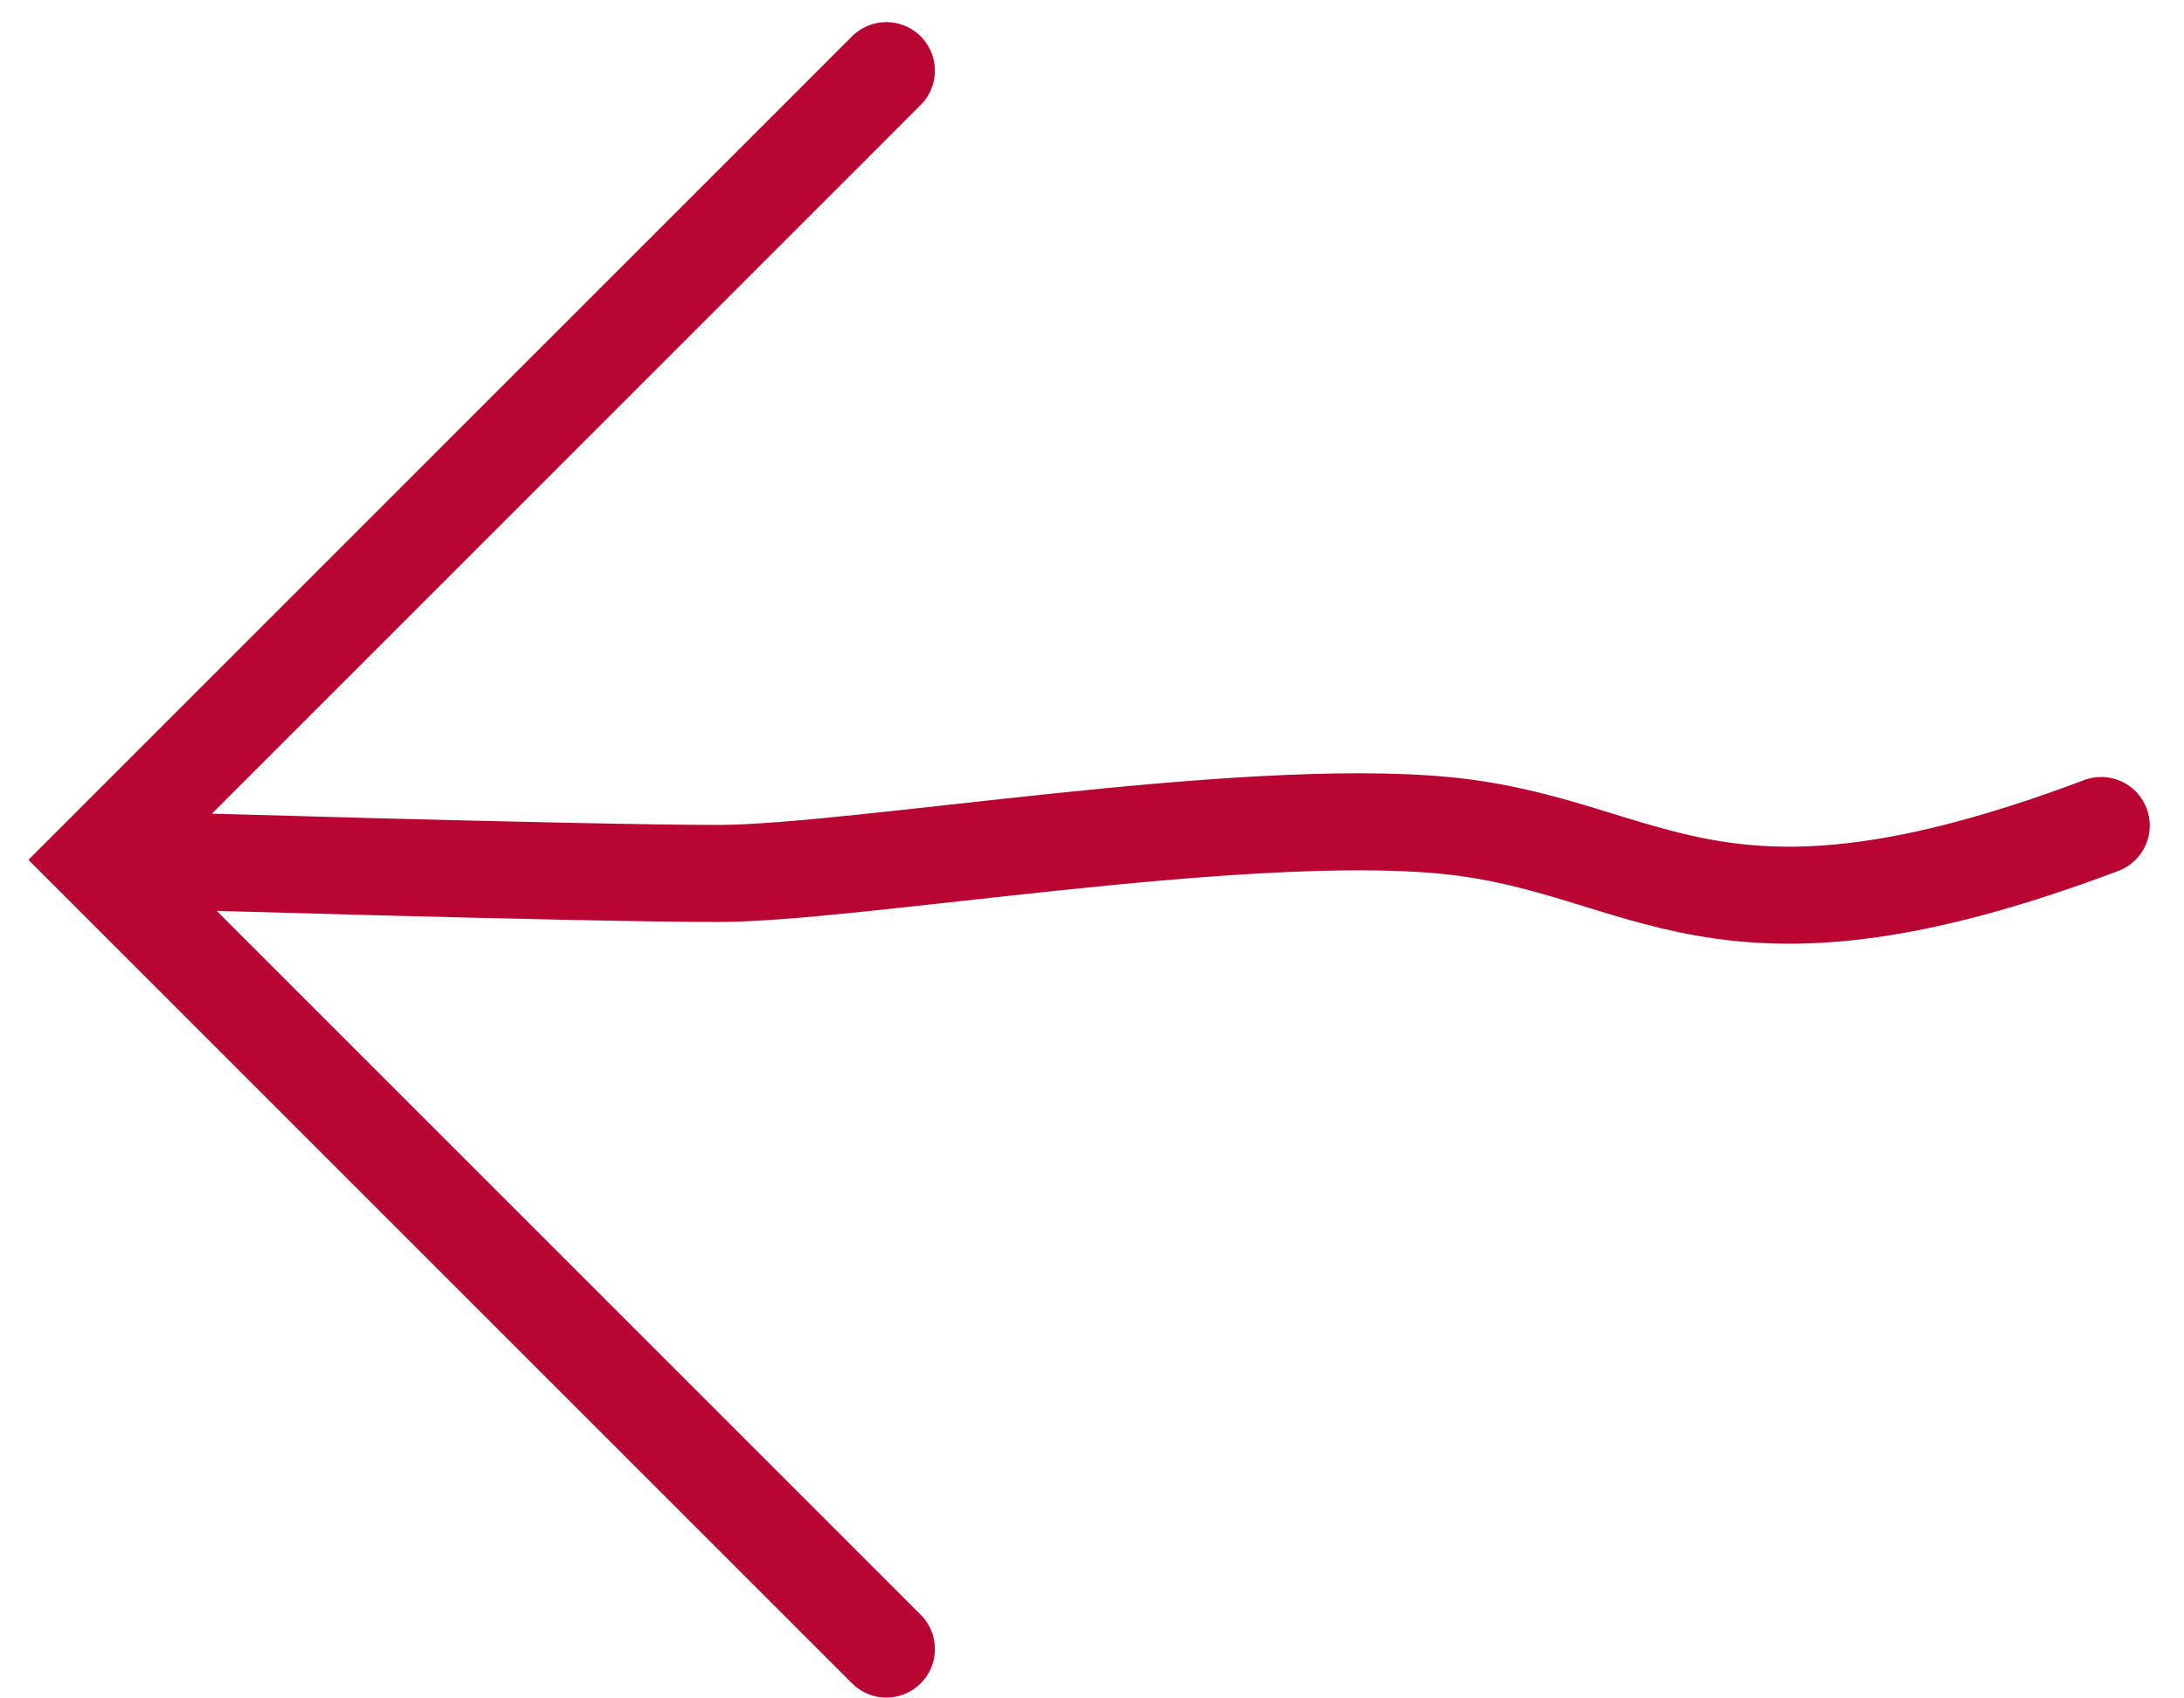
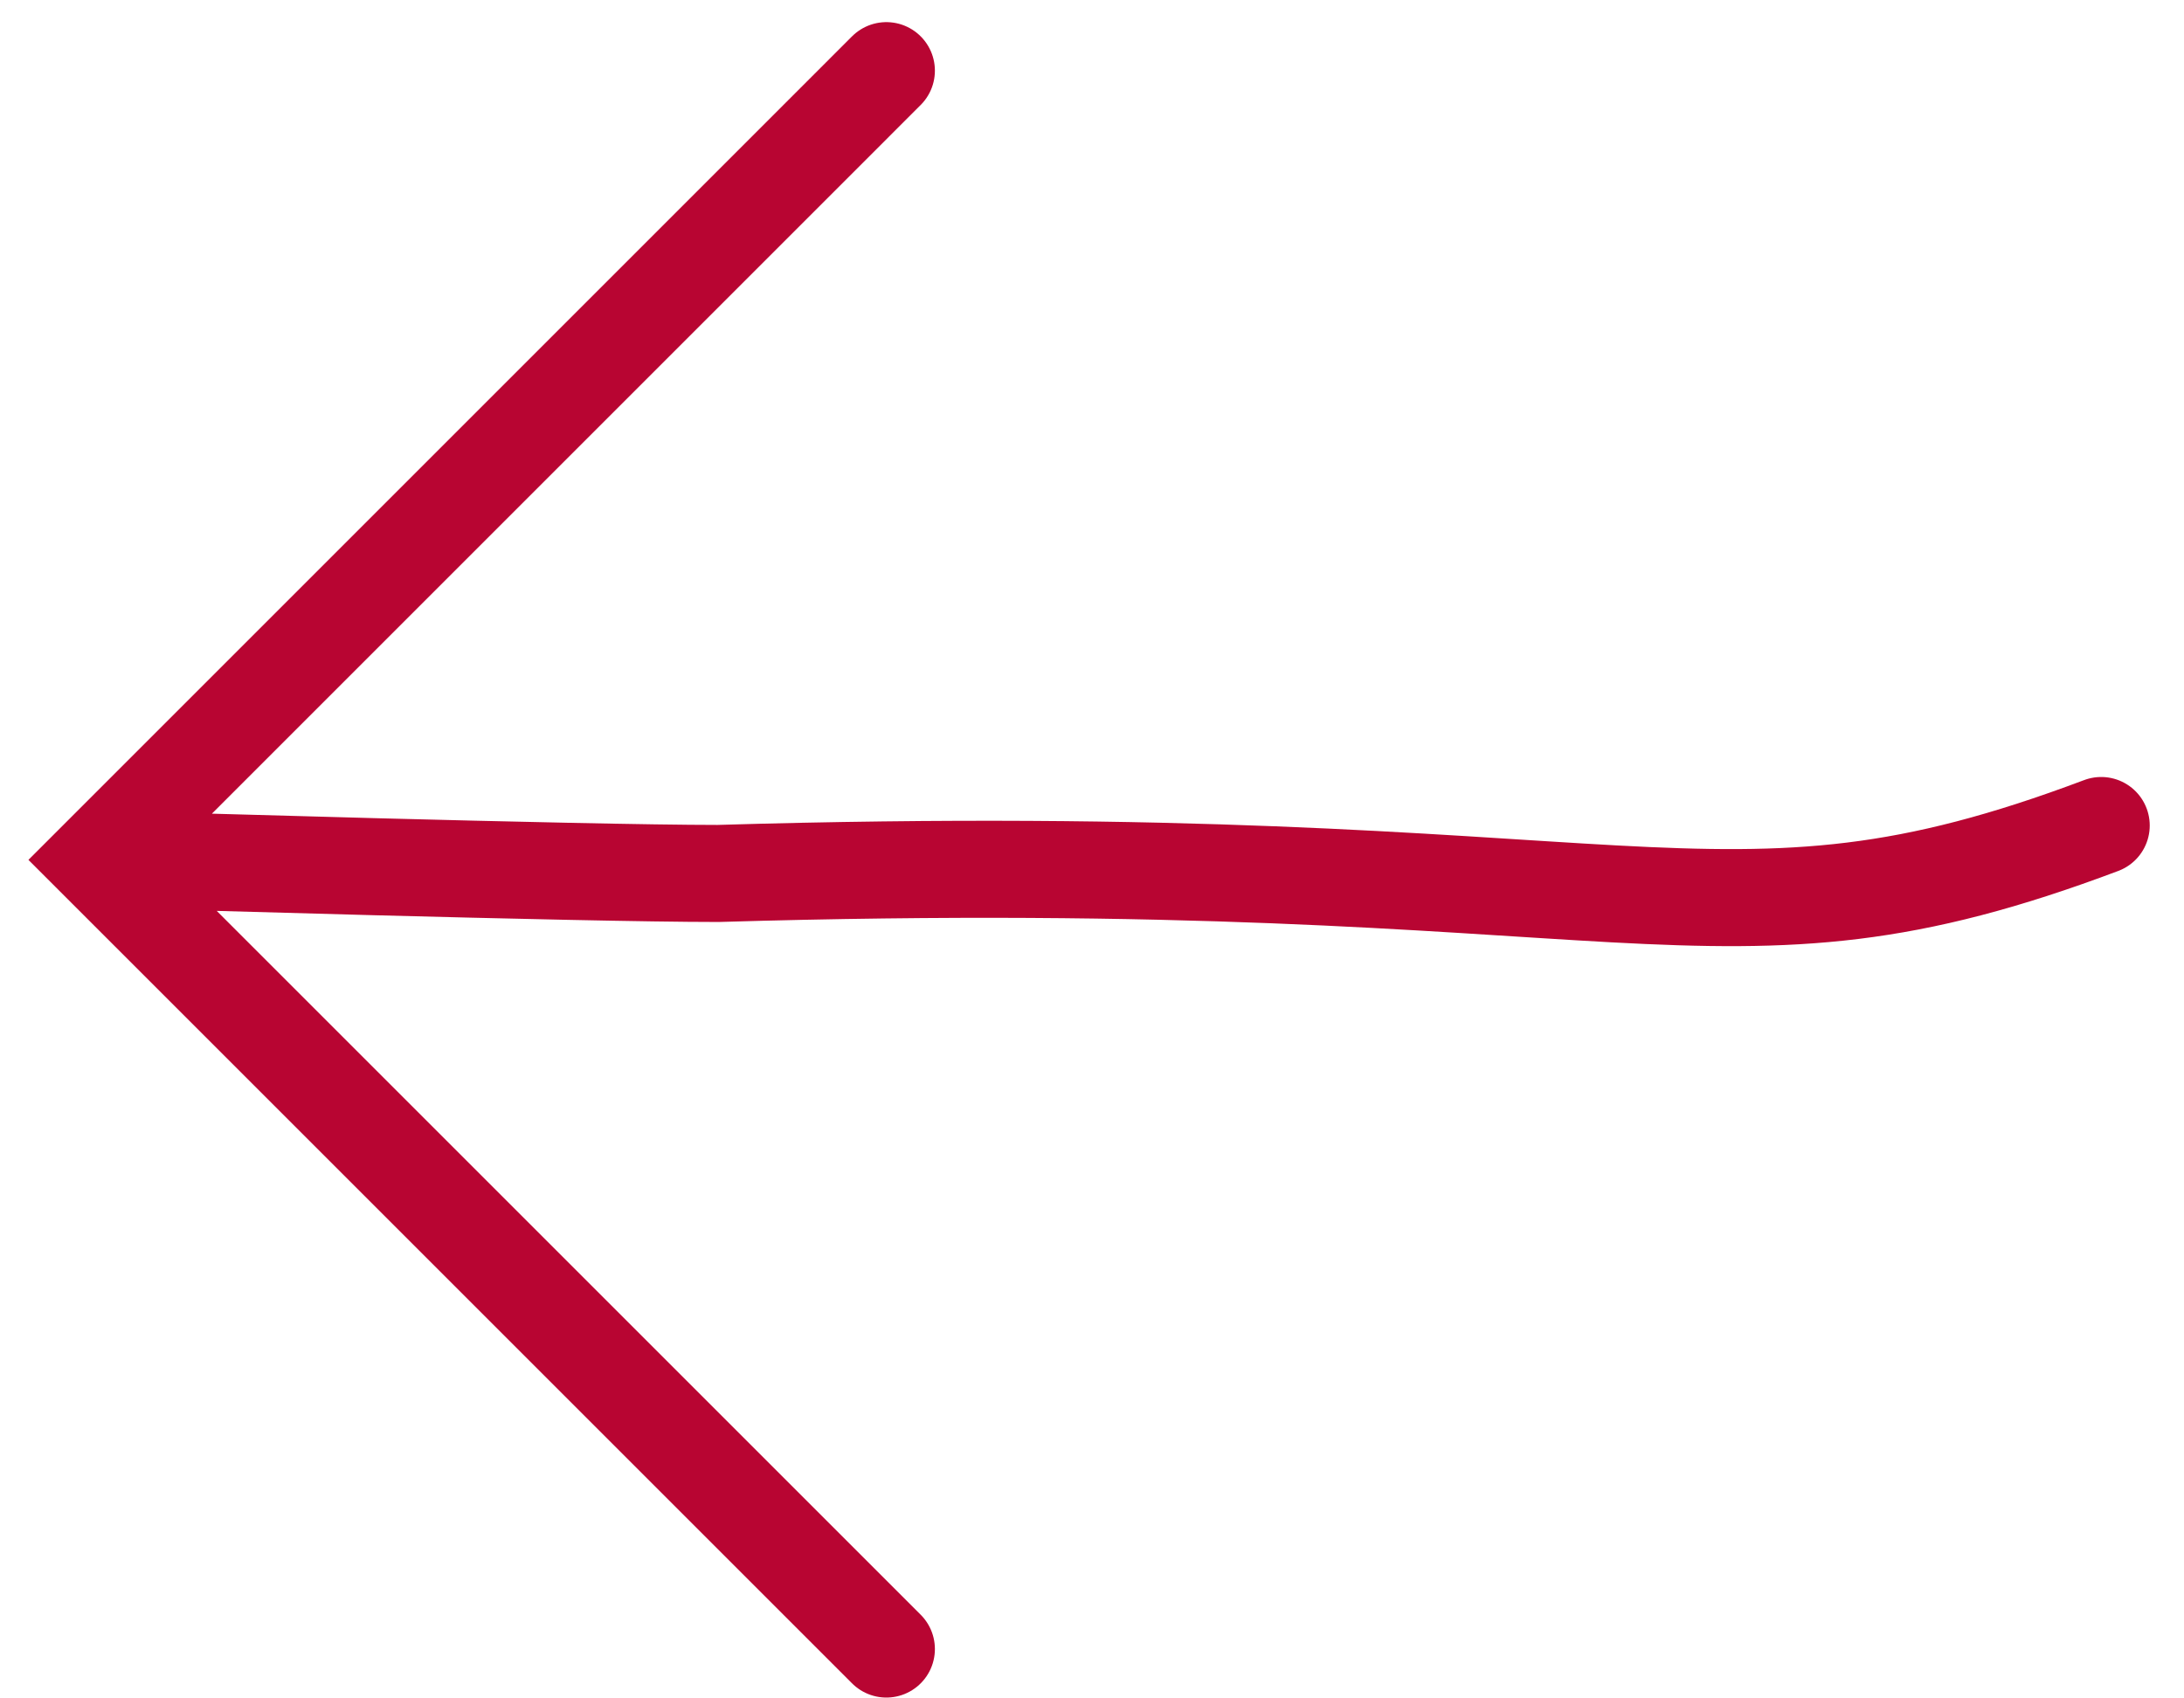
<svg xmlns="http://www.w3.org/2000/svg" width="45" height="35" viewBox="0 0 45 35" fill="none">
-   <path d="M2.707 17.72C2.707 17.72 11.966 18 14.794 18C17.622 18 25.551 16.598 29.794 17.012C34.036 17.427 35.294 20.025 43.294 17.012M18.263 1.456L2 17.72L18.263 33.983" stroke="#B80532" stroke-width="2" stroke-linecap="round" />
+   <path d="M2.707 17.72C2.707 17.72 11.966 18 14.794 18C34.036 17.427 35.294 20.025 43.294 17.012M18.263 1.456L2 17.72L18.263 33.983" stroke="#B80532" stroke-width="2" stroke-linecap="round" />
</svg>